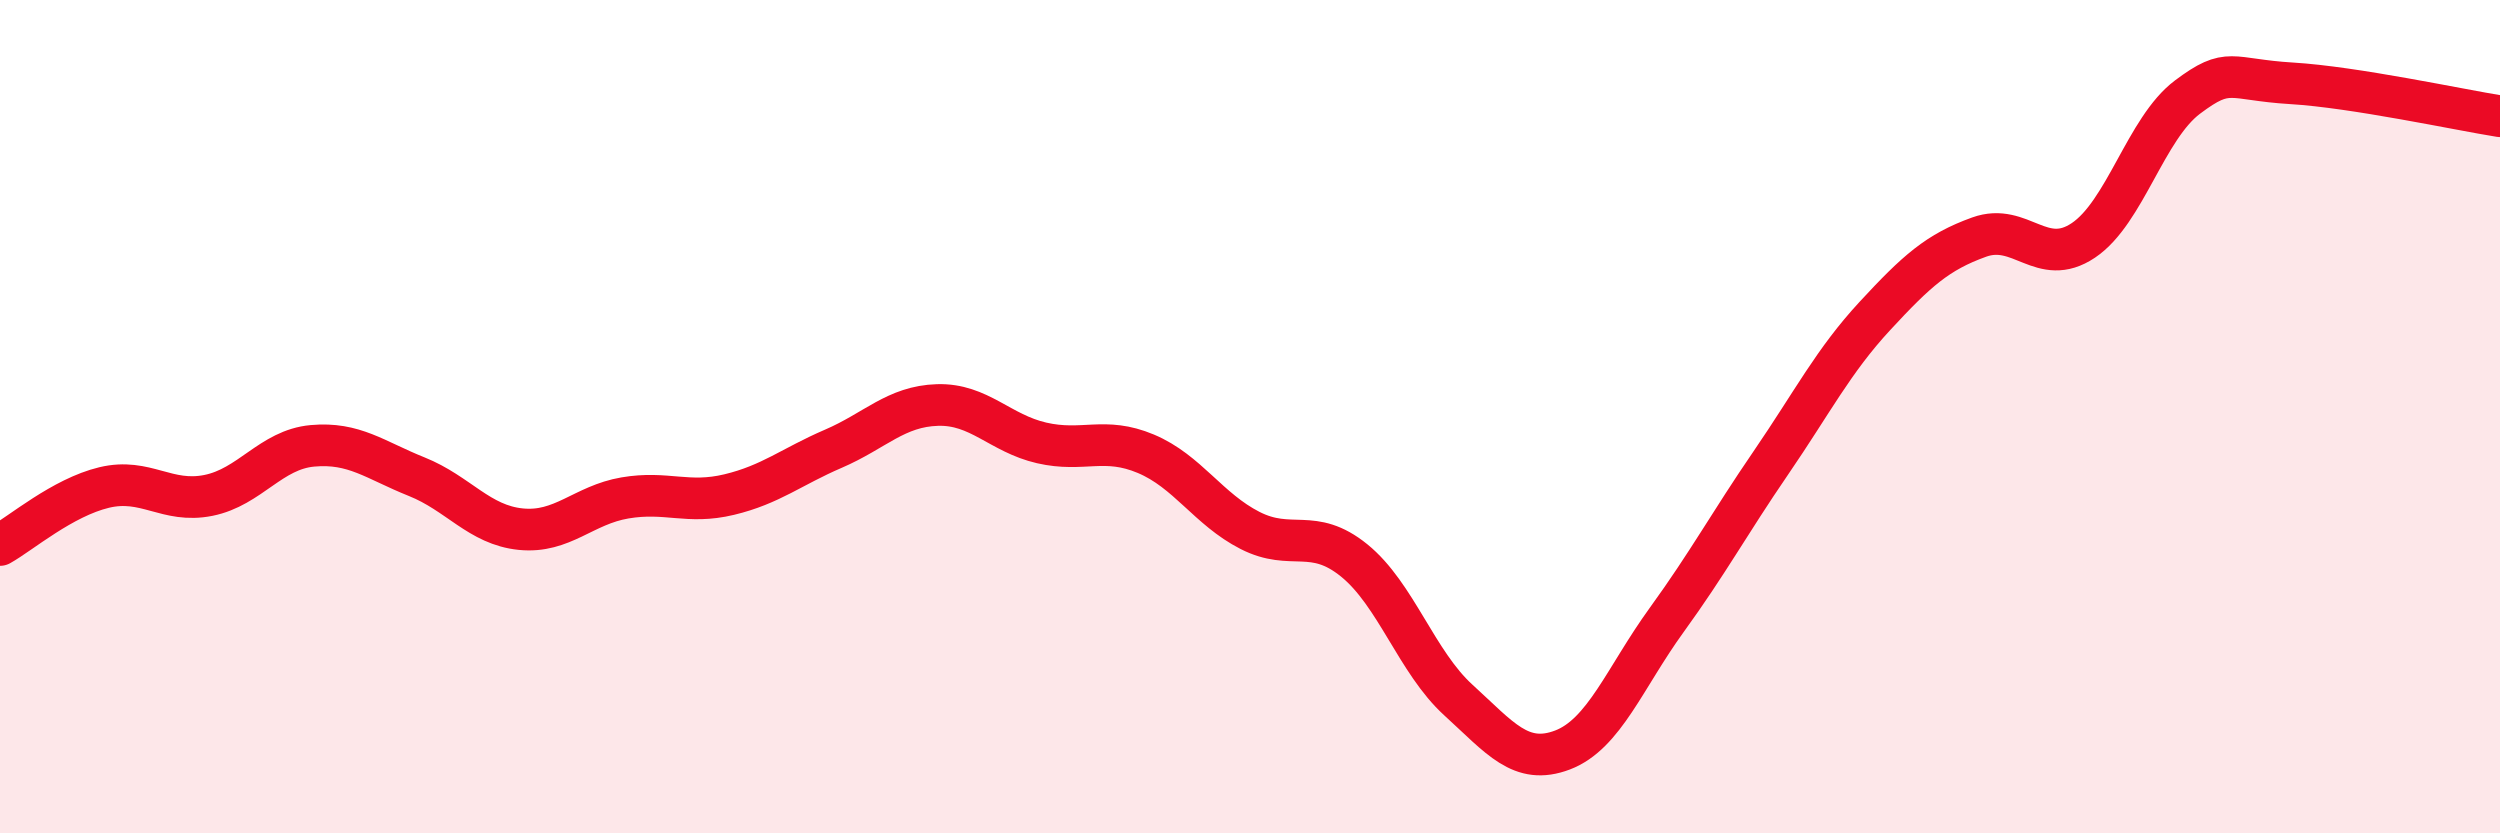
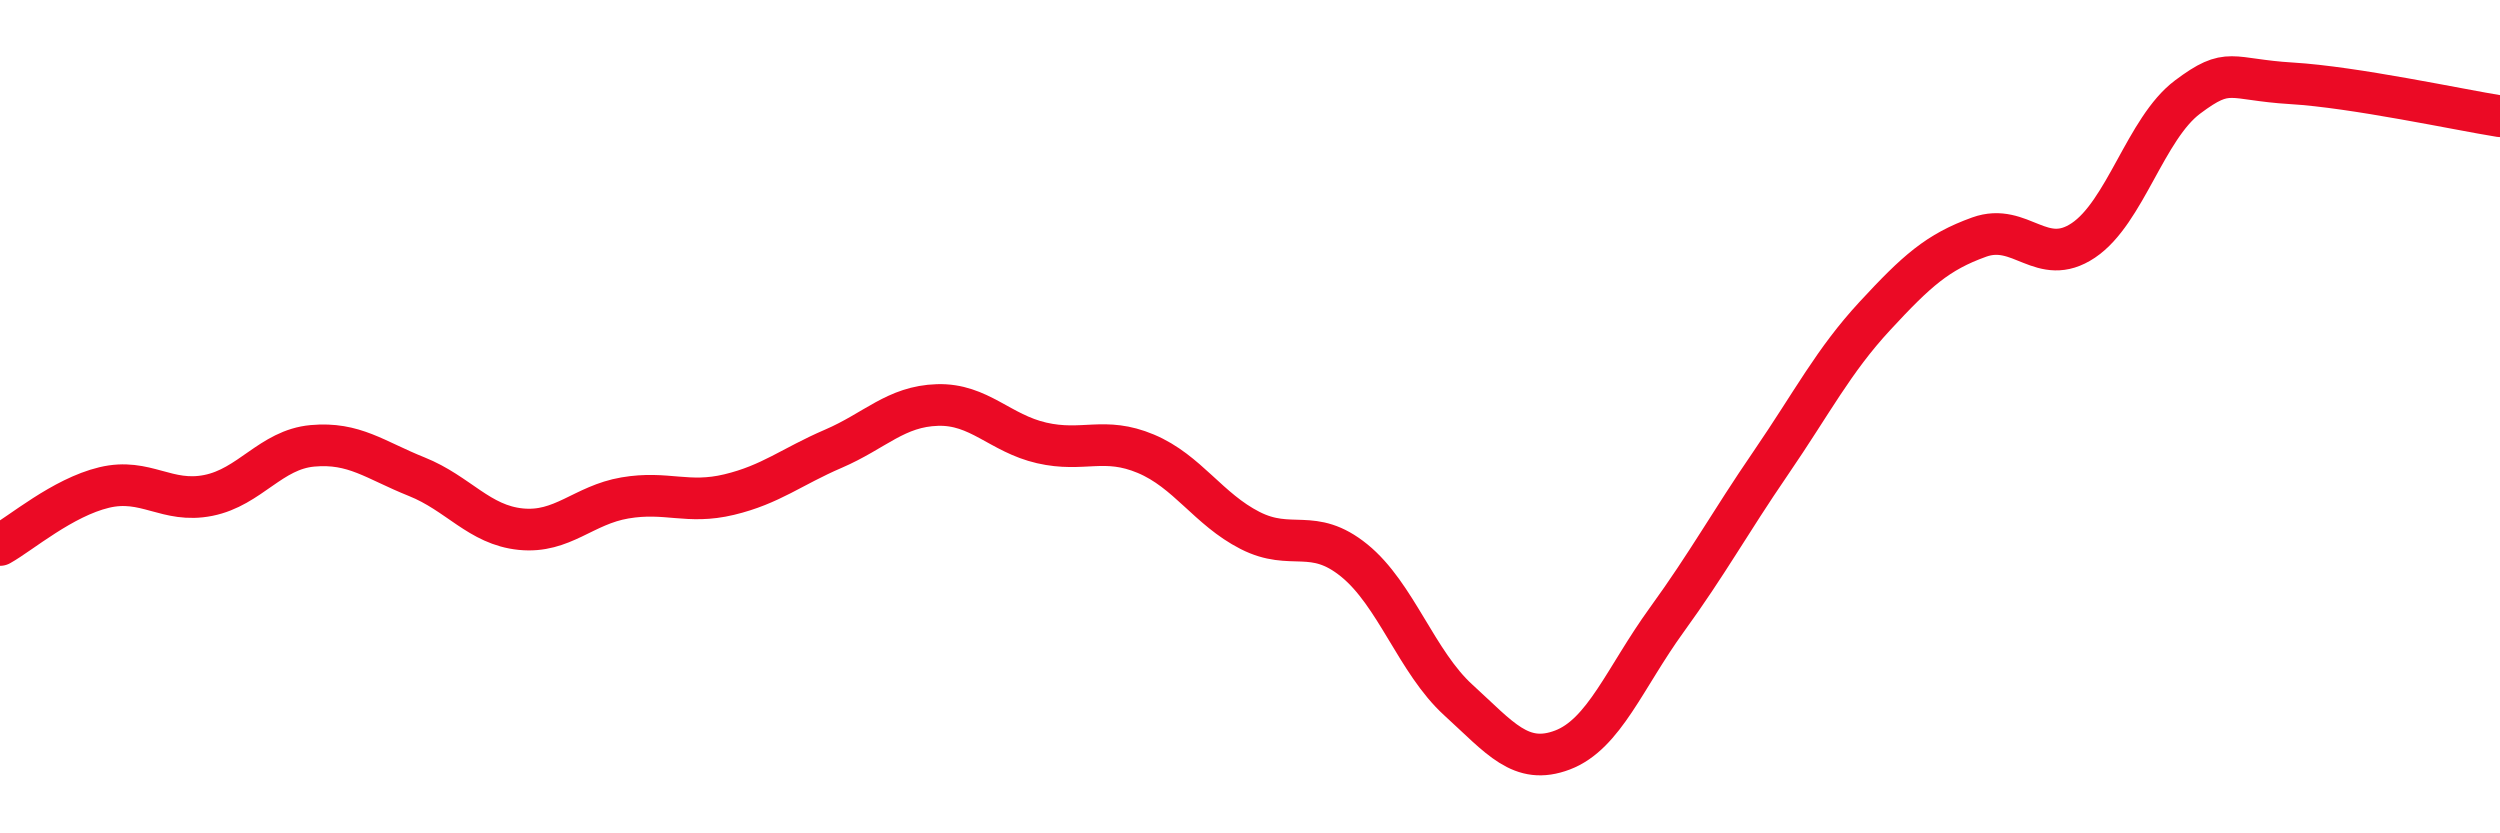
<svg xmlns="http://www.w3.org/2000/svg" width="60" height="20" viewBox="0 0 60 20">
-   <path d="M 0,13.08 C 0.5,12.8 1.5,11.94 2.5,11.7 C 3.5,11.46 4,12.09 5,11.89 C 6,11.69 6.5,10.79 7.5,10.7 C 8.5,10.61 9,11.04 10,11.44 C 11,11.84 11.5,12.6 12.5,12.7 C 13.5,12.8 14,12.12 15,11.95 C 16,11.78 16.5,12.11 17.5,11.87 C 18.5,11.63 19,11.2 20,10.77 C 21,10.34 21.5,9.75 22.5,9.72 C 23.5,9.69 24,10.4 25,10.63 C 26,10.86 26.5,10.47 27.5,10.89 C 28.5,11.31 29,12.22 30,12.73 C 31,13.24 31.5,12.64 32.5,13.45 C 33.5,14.26 34,15.89 35,16.8 C 36,17.71 36.5,18.38 37.5,18 C 38.5,17.62 39,16.26 40,14.88 C 41,13.5 41.5,12.57 42.5,11.11 C 43.5,9.65 44,8.66 45,7.58 C 46,6.5 46.5,6.05 47.5,5.69 C 48.5,5.33 49,6.44 50,5.77 C 51,5.1 51.5,3.08 52.5,2.33 C 53.5,1.58 53.5,1.91 55,2 C 56.5,2.09 59,2.63 60,2.79L60 20L0 20Z" fill="#EB0A25" opacity="0.1" stroke-linecap="round" stroke-linejoin="round" />
  <path d="M 0,13.08 C 0.5,12.8 1.5,11.94 2.5,11.7 C 3.5,11.46 4,12.09 5,11.89 C 6,11.69 6.5,10.79 7.5,10.7 C 8.5,10.61 9,11.04 10,11.44 C 11,11.84 11.5,12.6 12.5,12.7 C 13.5,12.8 14,12.12 15,11.95 C 16,11.78 16.5,12.11 17.5,11.87 C 18.5,11.63 19,11.2 20,10.77 C 21,10.34 21.5,9.75 22.5,9.72 C 23.5,9.69 24,10.4 25,10.63 C 26,10.86 26.5,10.47 27.5,10.89 C 28.5,11.31 29,12.22 30,12.73 C 31,13.24 31.5,12.64 32.5,13.45 C 33.5,14.26 34,15.89 35,16.8 C 36,17.71 36.5,18.38 37.5,18 C 38.5,17.62 39,16.26 40,14.88 C 41,13.5 41.5,12.57 42.5,11.11 C 43.5,9.65 44,8.66 45,7.58 C 46,6.5 46.5,6.05 47.5,5.69 C 48.5,5.33 49,6.44 50,5.77 C 51,5.1 51.5,3.08 52.5,2.33 C 53.5,1.58 53.5,1.91 55,2 C 56.5,2.09 59,2.63 60,2.79" stroke="#EB0A25" stroke-width="1" fill="none" stroke-linecap="round" stroke-linejoin="round" />
</svg>